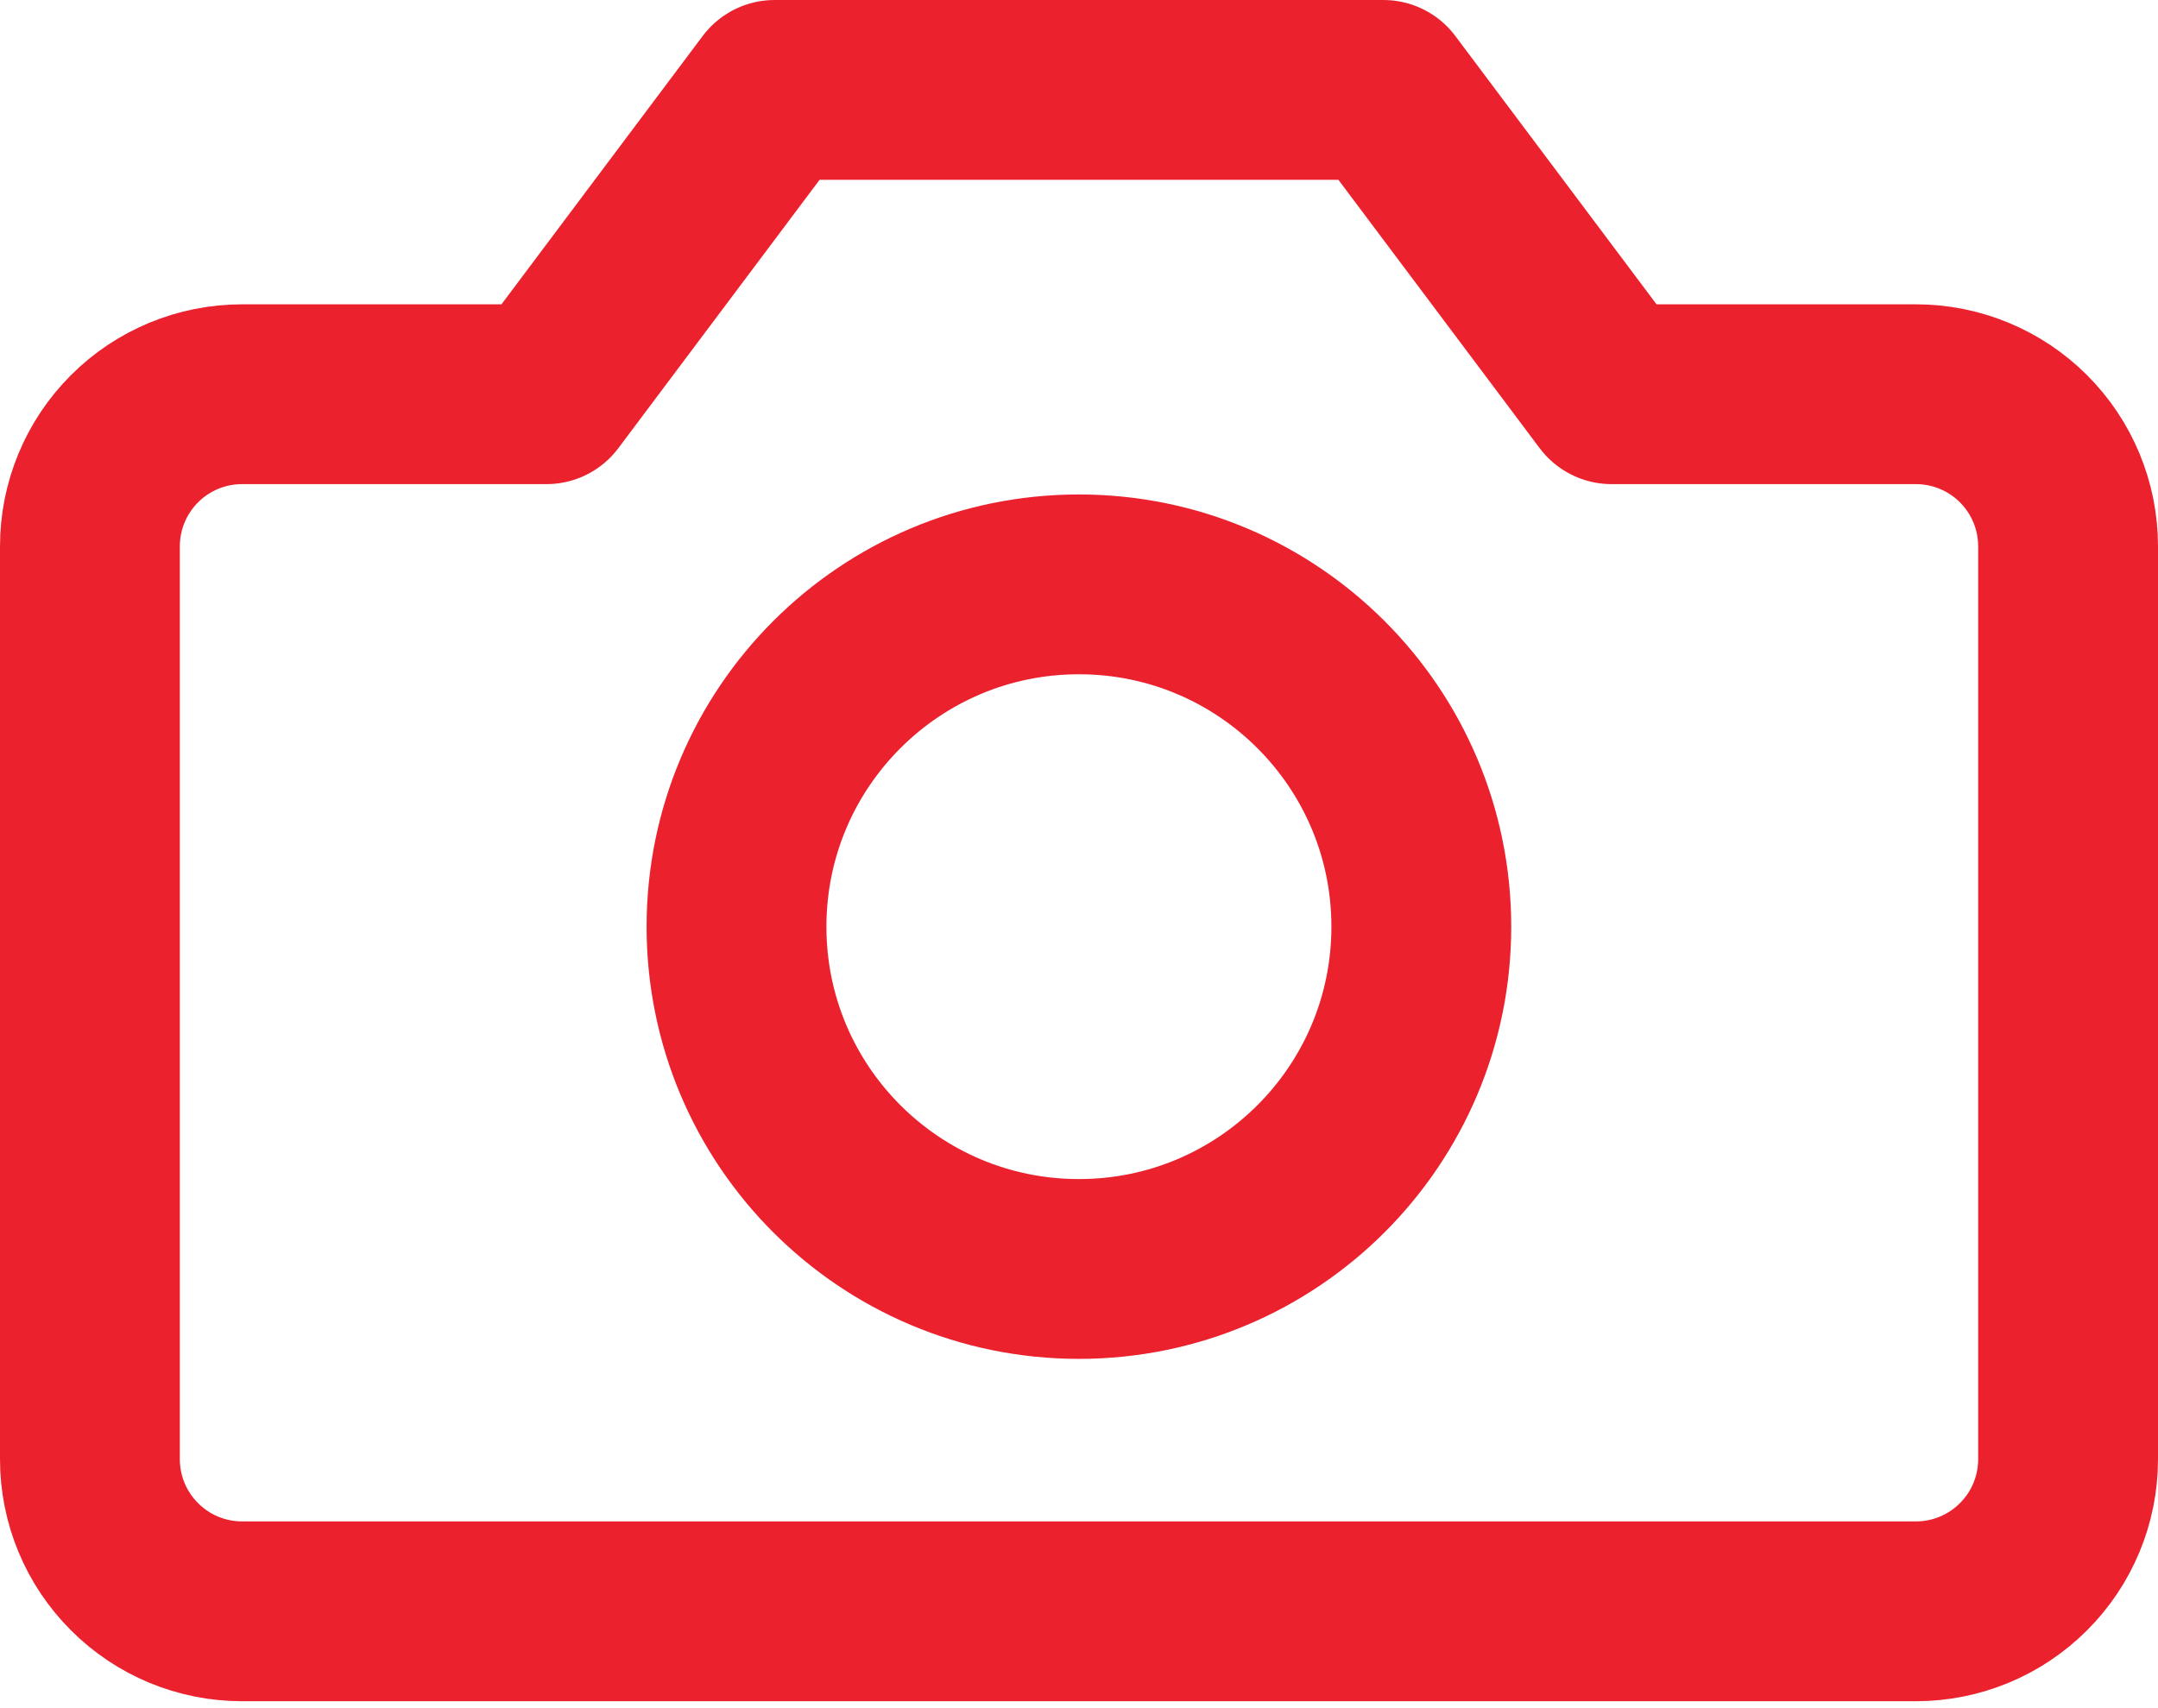
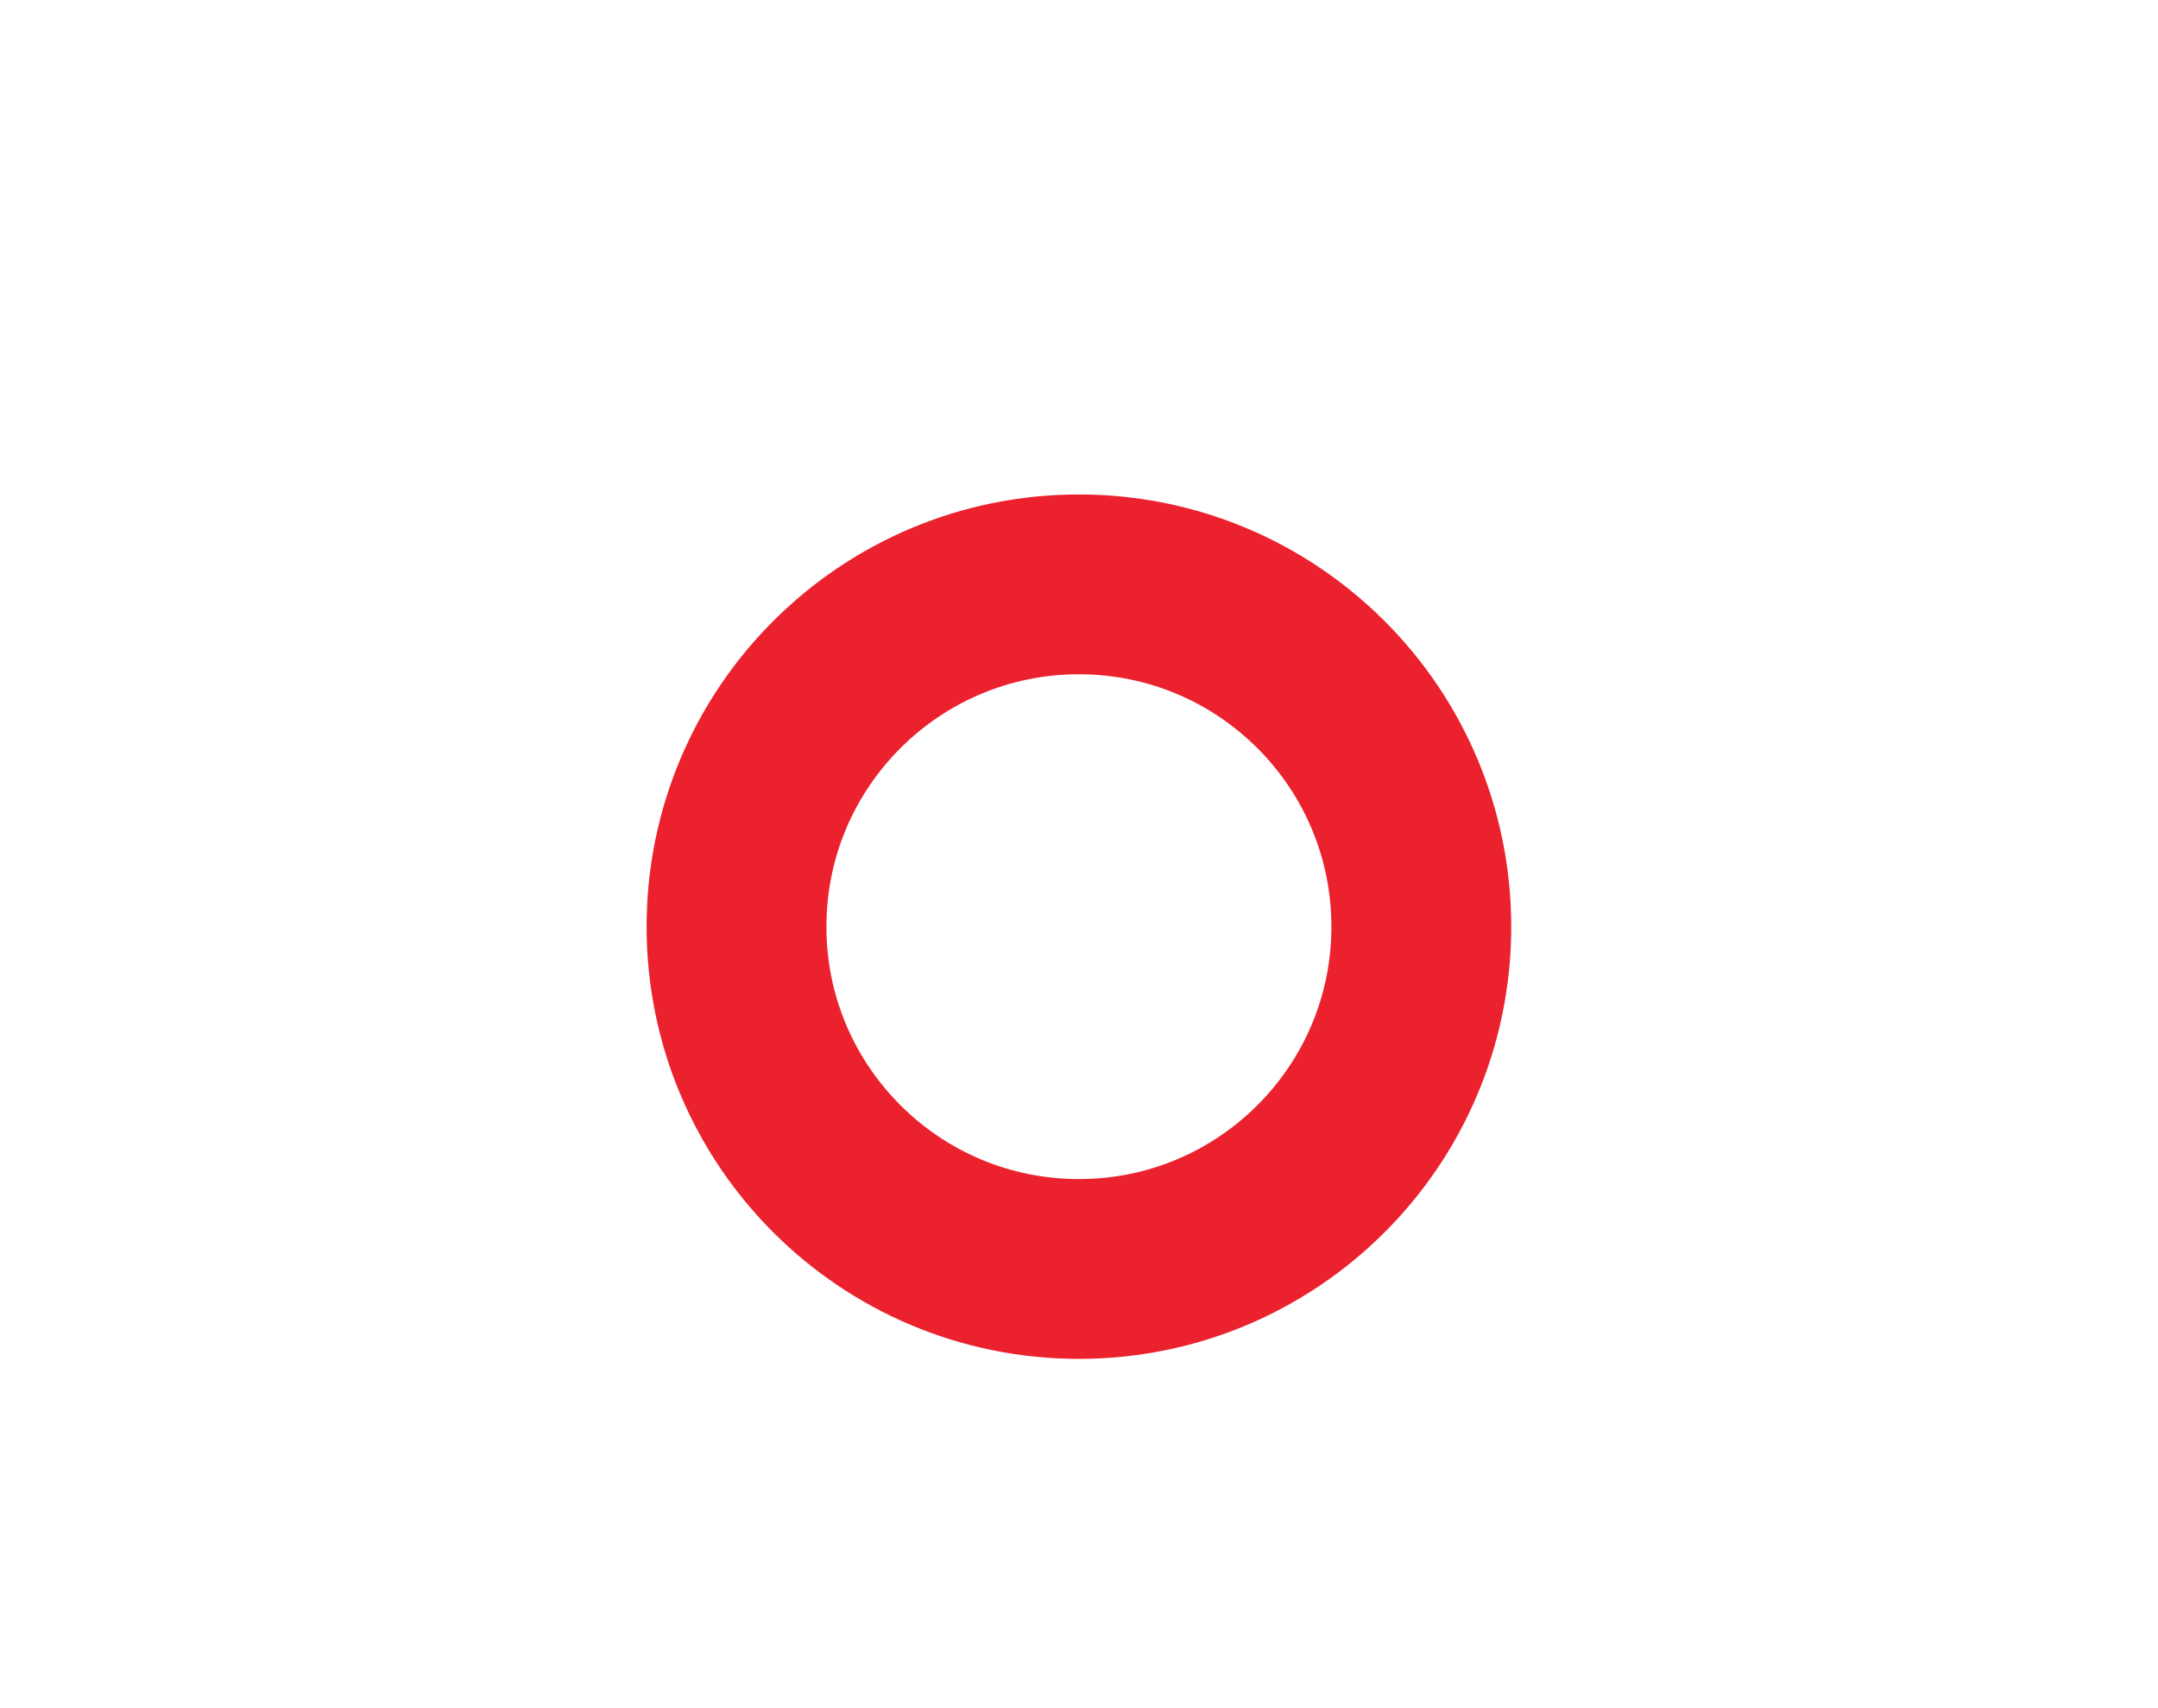
<svg xmlns="http://www.w3.org/2000/svg" width="24" height="19" viewBox="0 0 24 19" fill="none">
  <g id="Group">
-     <path id="Vector" d="M23 6.077C23 5.628 22.822 5.198 22.504 4.88C22.187 4.563 21.756 4.385 21.308 4.385H17.923L15.385 1H8.615L6.077 4.385H2.692C2.243 4.385 1.813 4.563 1.496 4.88C1.178 5.198 1 5.628 1 6.077V16.231C1 16.68 1.178 17.11 1.496 17.427C1.813 17.745 2.243 17.923 2.692 17.923H21.308C21.756 17.923 22.187 17.745 22.504 17.427C22.822 17.11 23 16.68 23 16.231V6.077Z" stroke="#EB212E" stroke-width="2" stroke-linecap="round" stroke-linejoin="round" />
    <path id="Vector_2" d="M11.999 14.115C14.102 14.115 15.807 12.411 15.807 10.308C15.807 8.205 14.102 6.5 11.999 6.5C9.896 6.5 8.191 8.205 8.191 10.308C8.191 12.411 9.896 14.115 11.999 14.115Z" stroke="#EB212E" stroke-width="2" stroke-linecap="round" stroke-linejoin="round" />
  </g>
</svg>